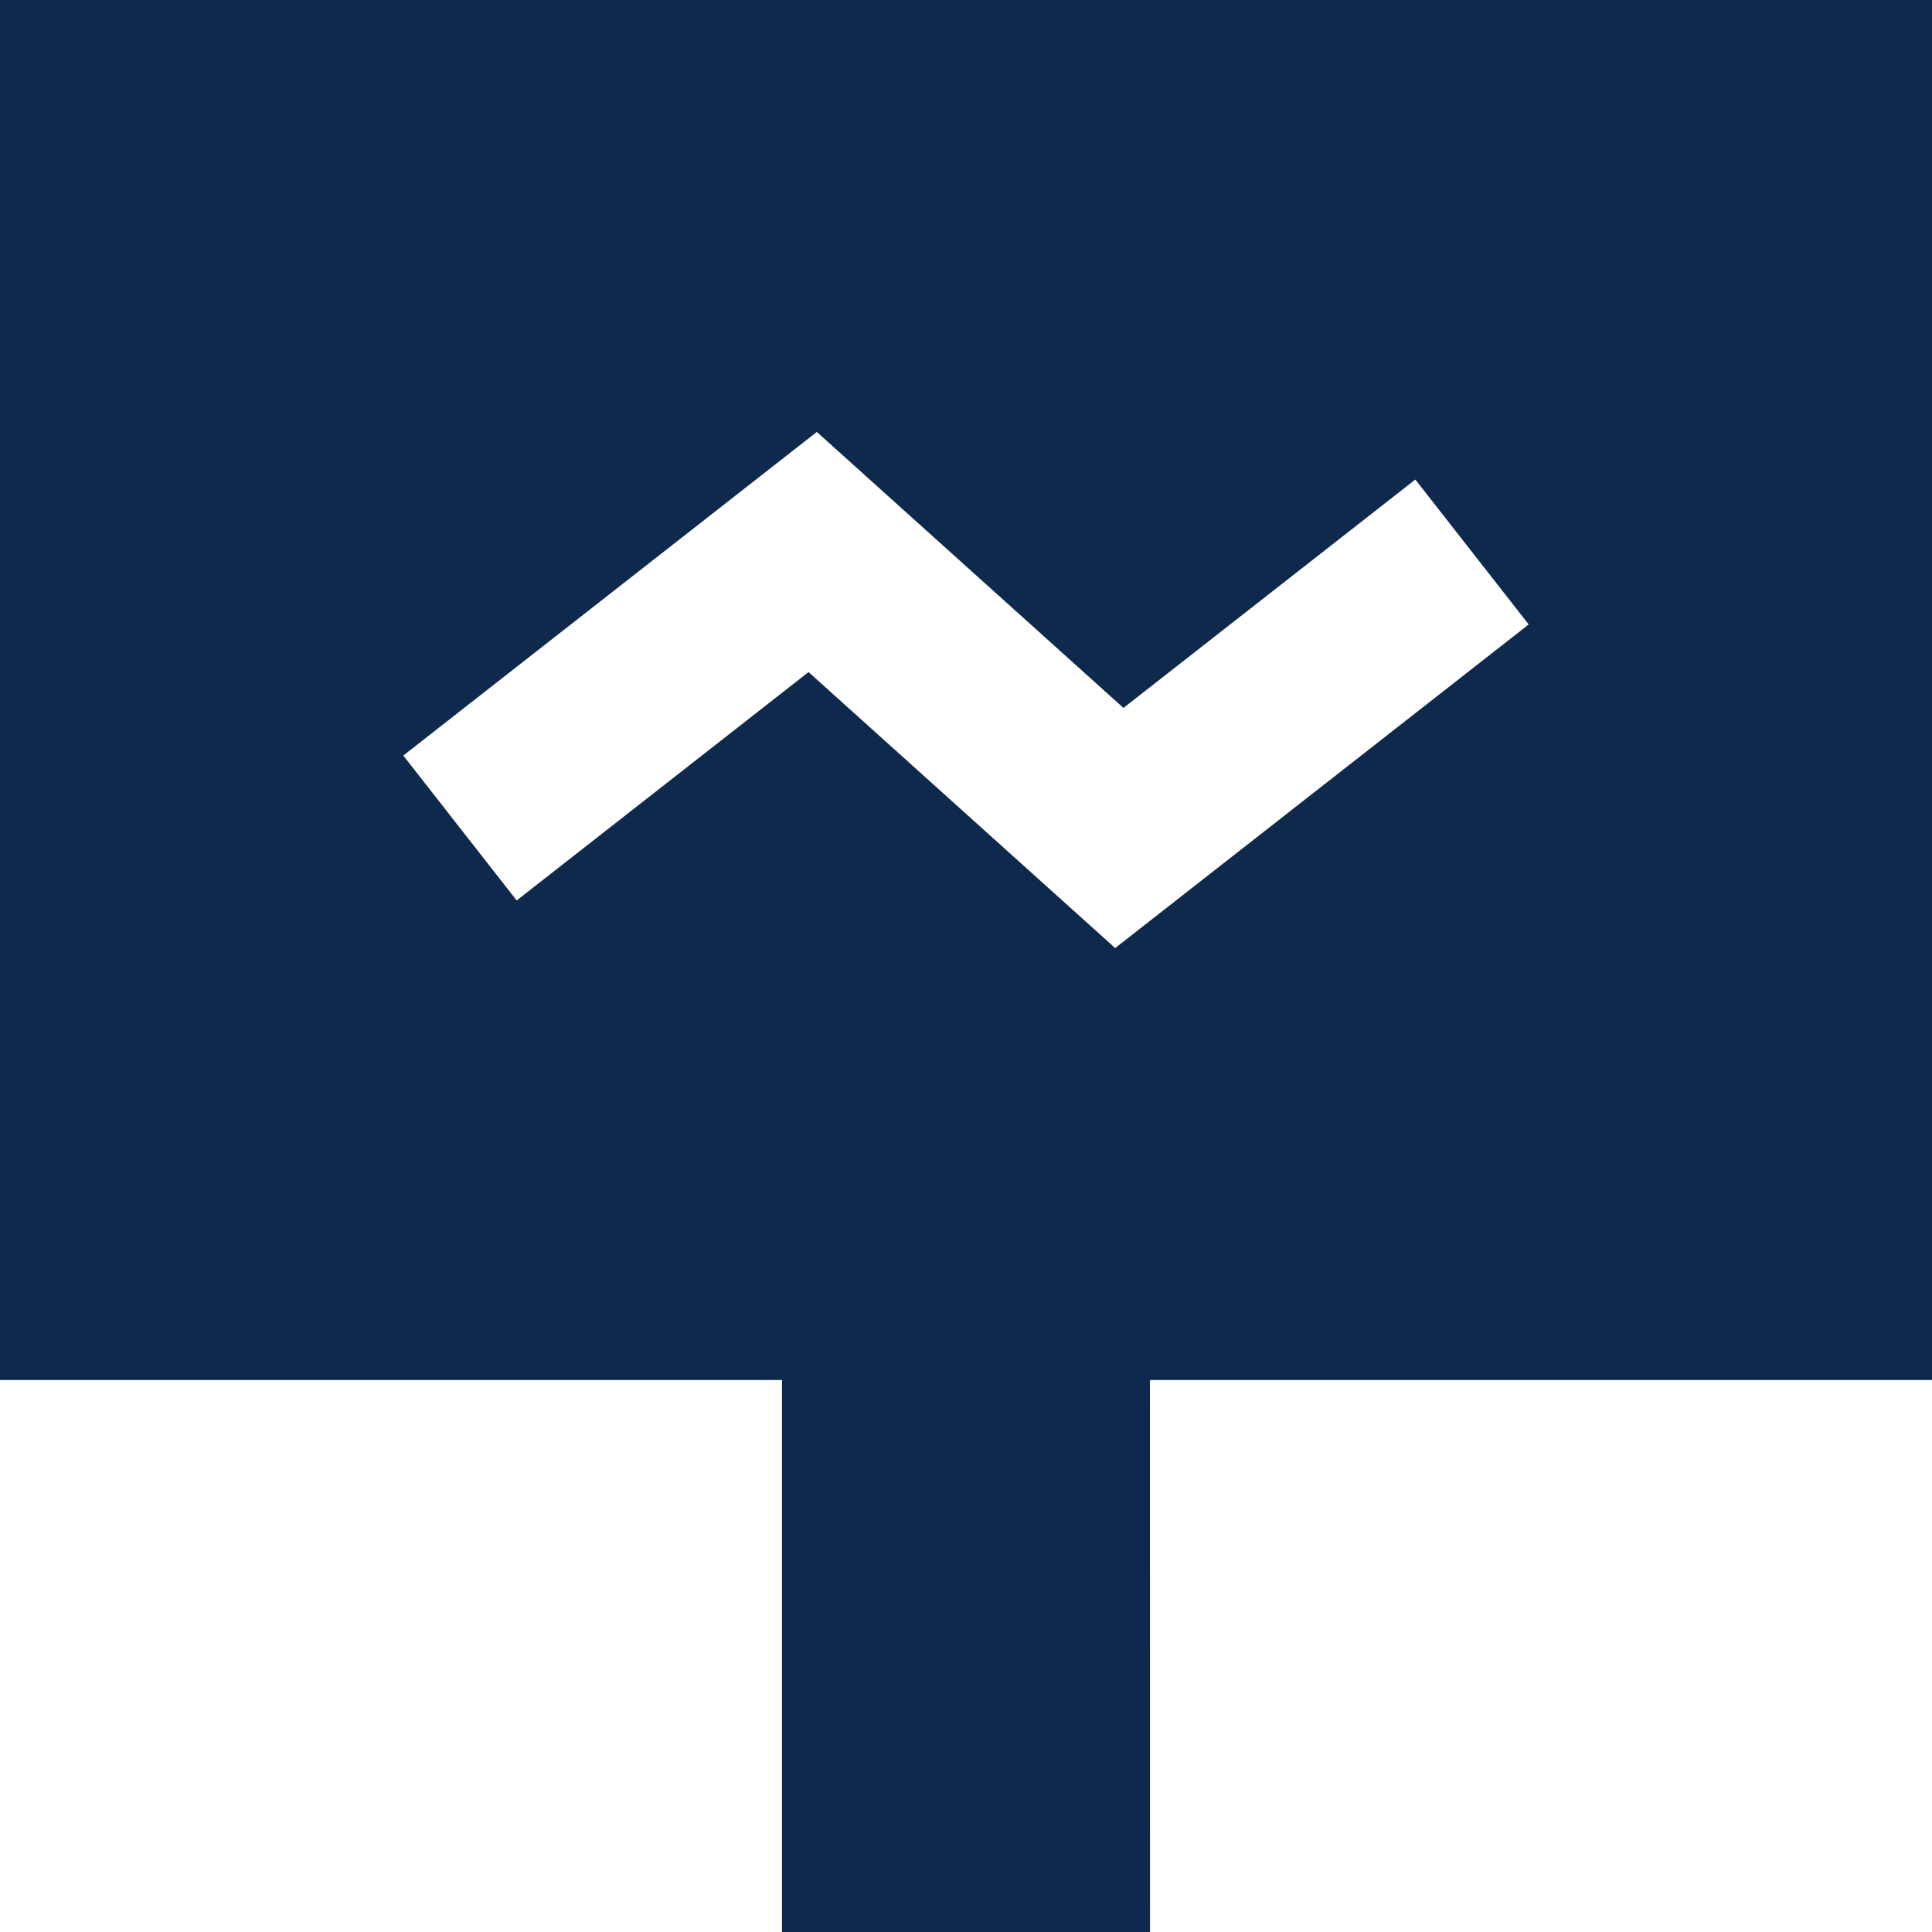
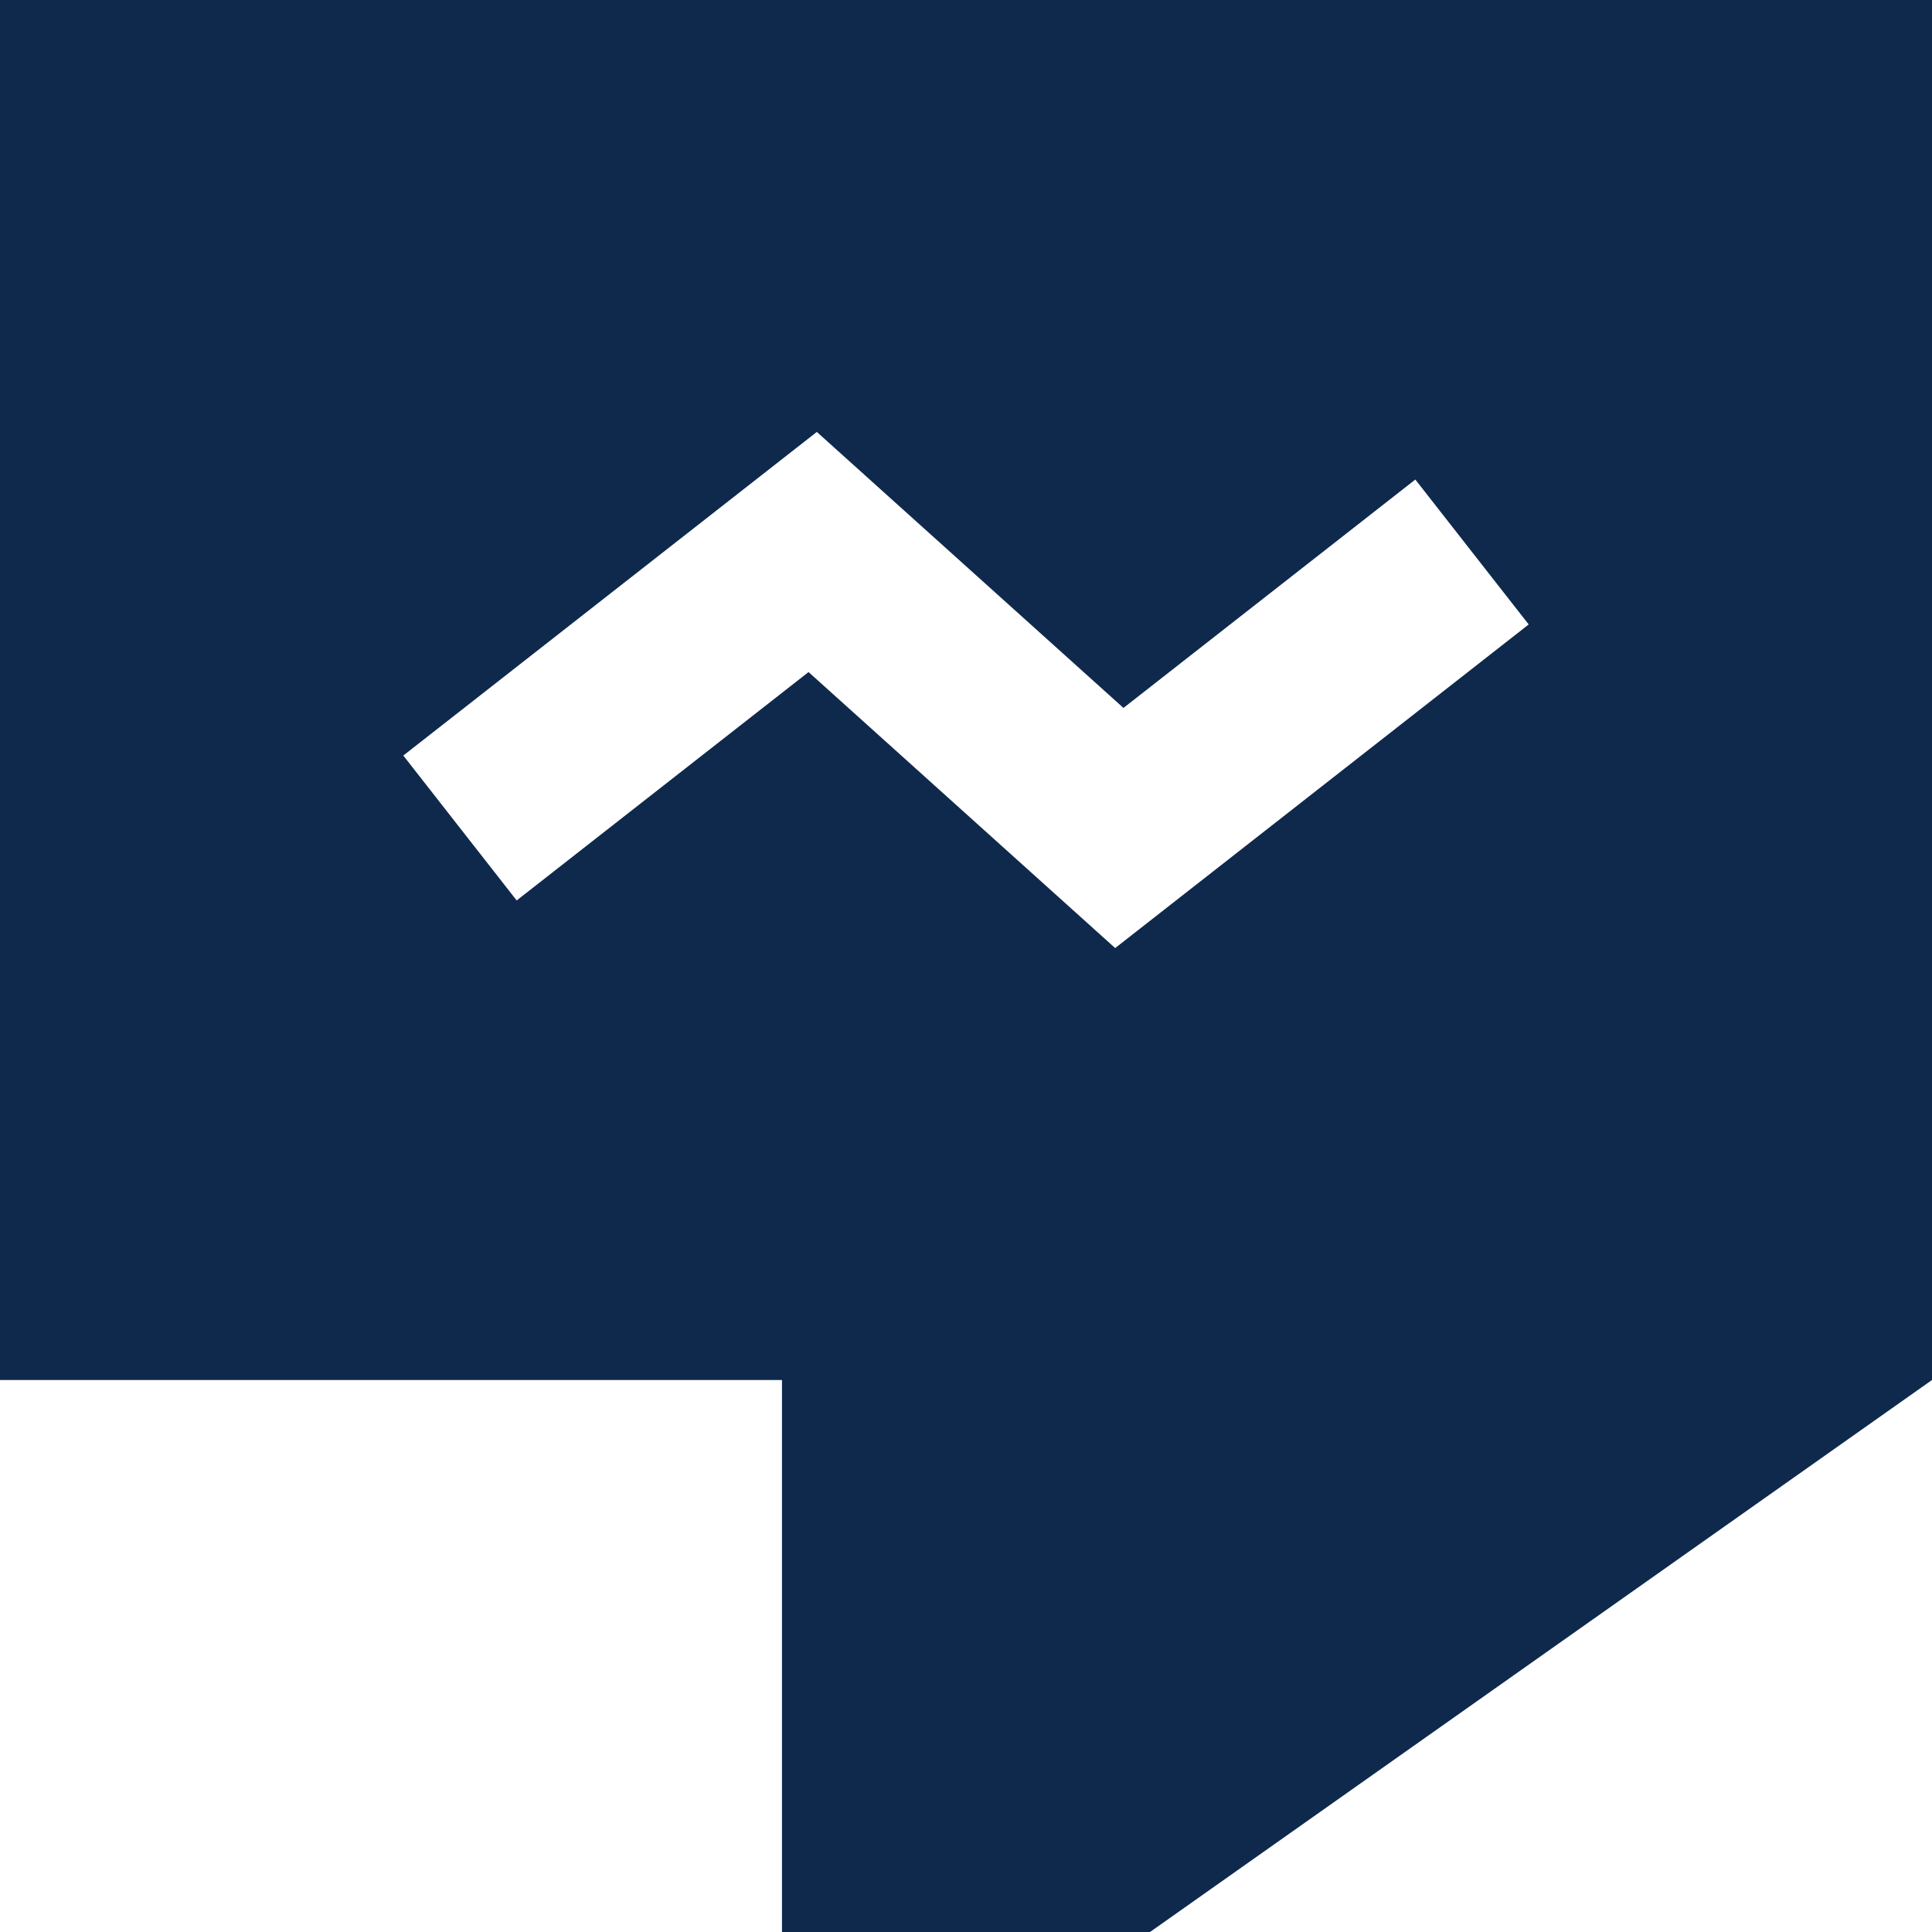
<svg xmlns="http://www.w3.org/2000/svg" width="28px" height="28px" viewBox="0 0 28 28" version="1.1">
  <title>General / flight_status / filled</title>
  <g id="Print" stroke="none" stroke-width="1" fill="none" fill-rule="evenodd">
    <g id="未登录" transform="translate(-1805, -540)" fill="#0f294d" fill-rule="nonzero">
      <g id="编组-14" transform="translate(1795, 362)">
        <g id="编组-11" transform="translate(0, 168)">
          <g id="General-/-flight_status-/-filled" transform="translate(8, 8)">
-             <path d="M30,2 L30,22 L18.666,22 L18.667,30 L13.333,30 L13.333,22 L2,22 L2,2 L30,2 Z M13.838,8.26 L7.845,12.95 L9.488,15.05 L13.718,11.74 L18.162,15.74 L24.155,11.05 L22.512,8.95 L18.282,12.26 L13.838,8.26 Z" />
+             <path d="M30,2 L30,22 L18.667,30 L13.333,30 L13.333,22 L2,22 L2,2 L30,2 Z M13.838,8.26 L7.845,12.95 L9.488,15.05 L13.718,11.74 L18.162,15.74 L24.155,11.05 L22.512,8.95 L18.282,12.26 L13.838,8.26 Z" />
          </g>
        </g>
      </g>
    </g>
  </g>
</svg>